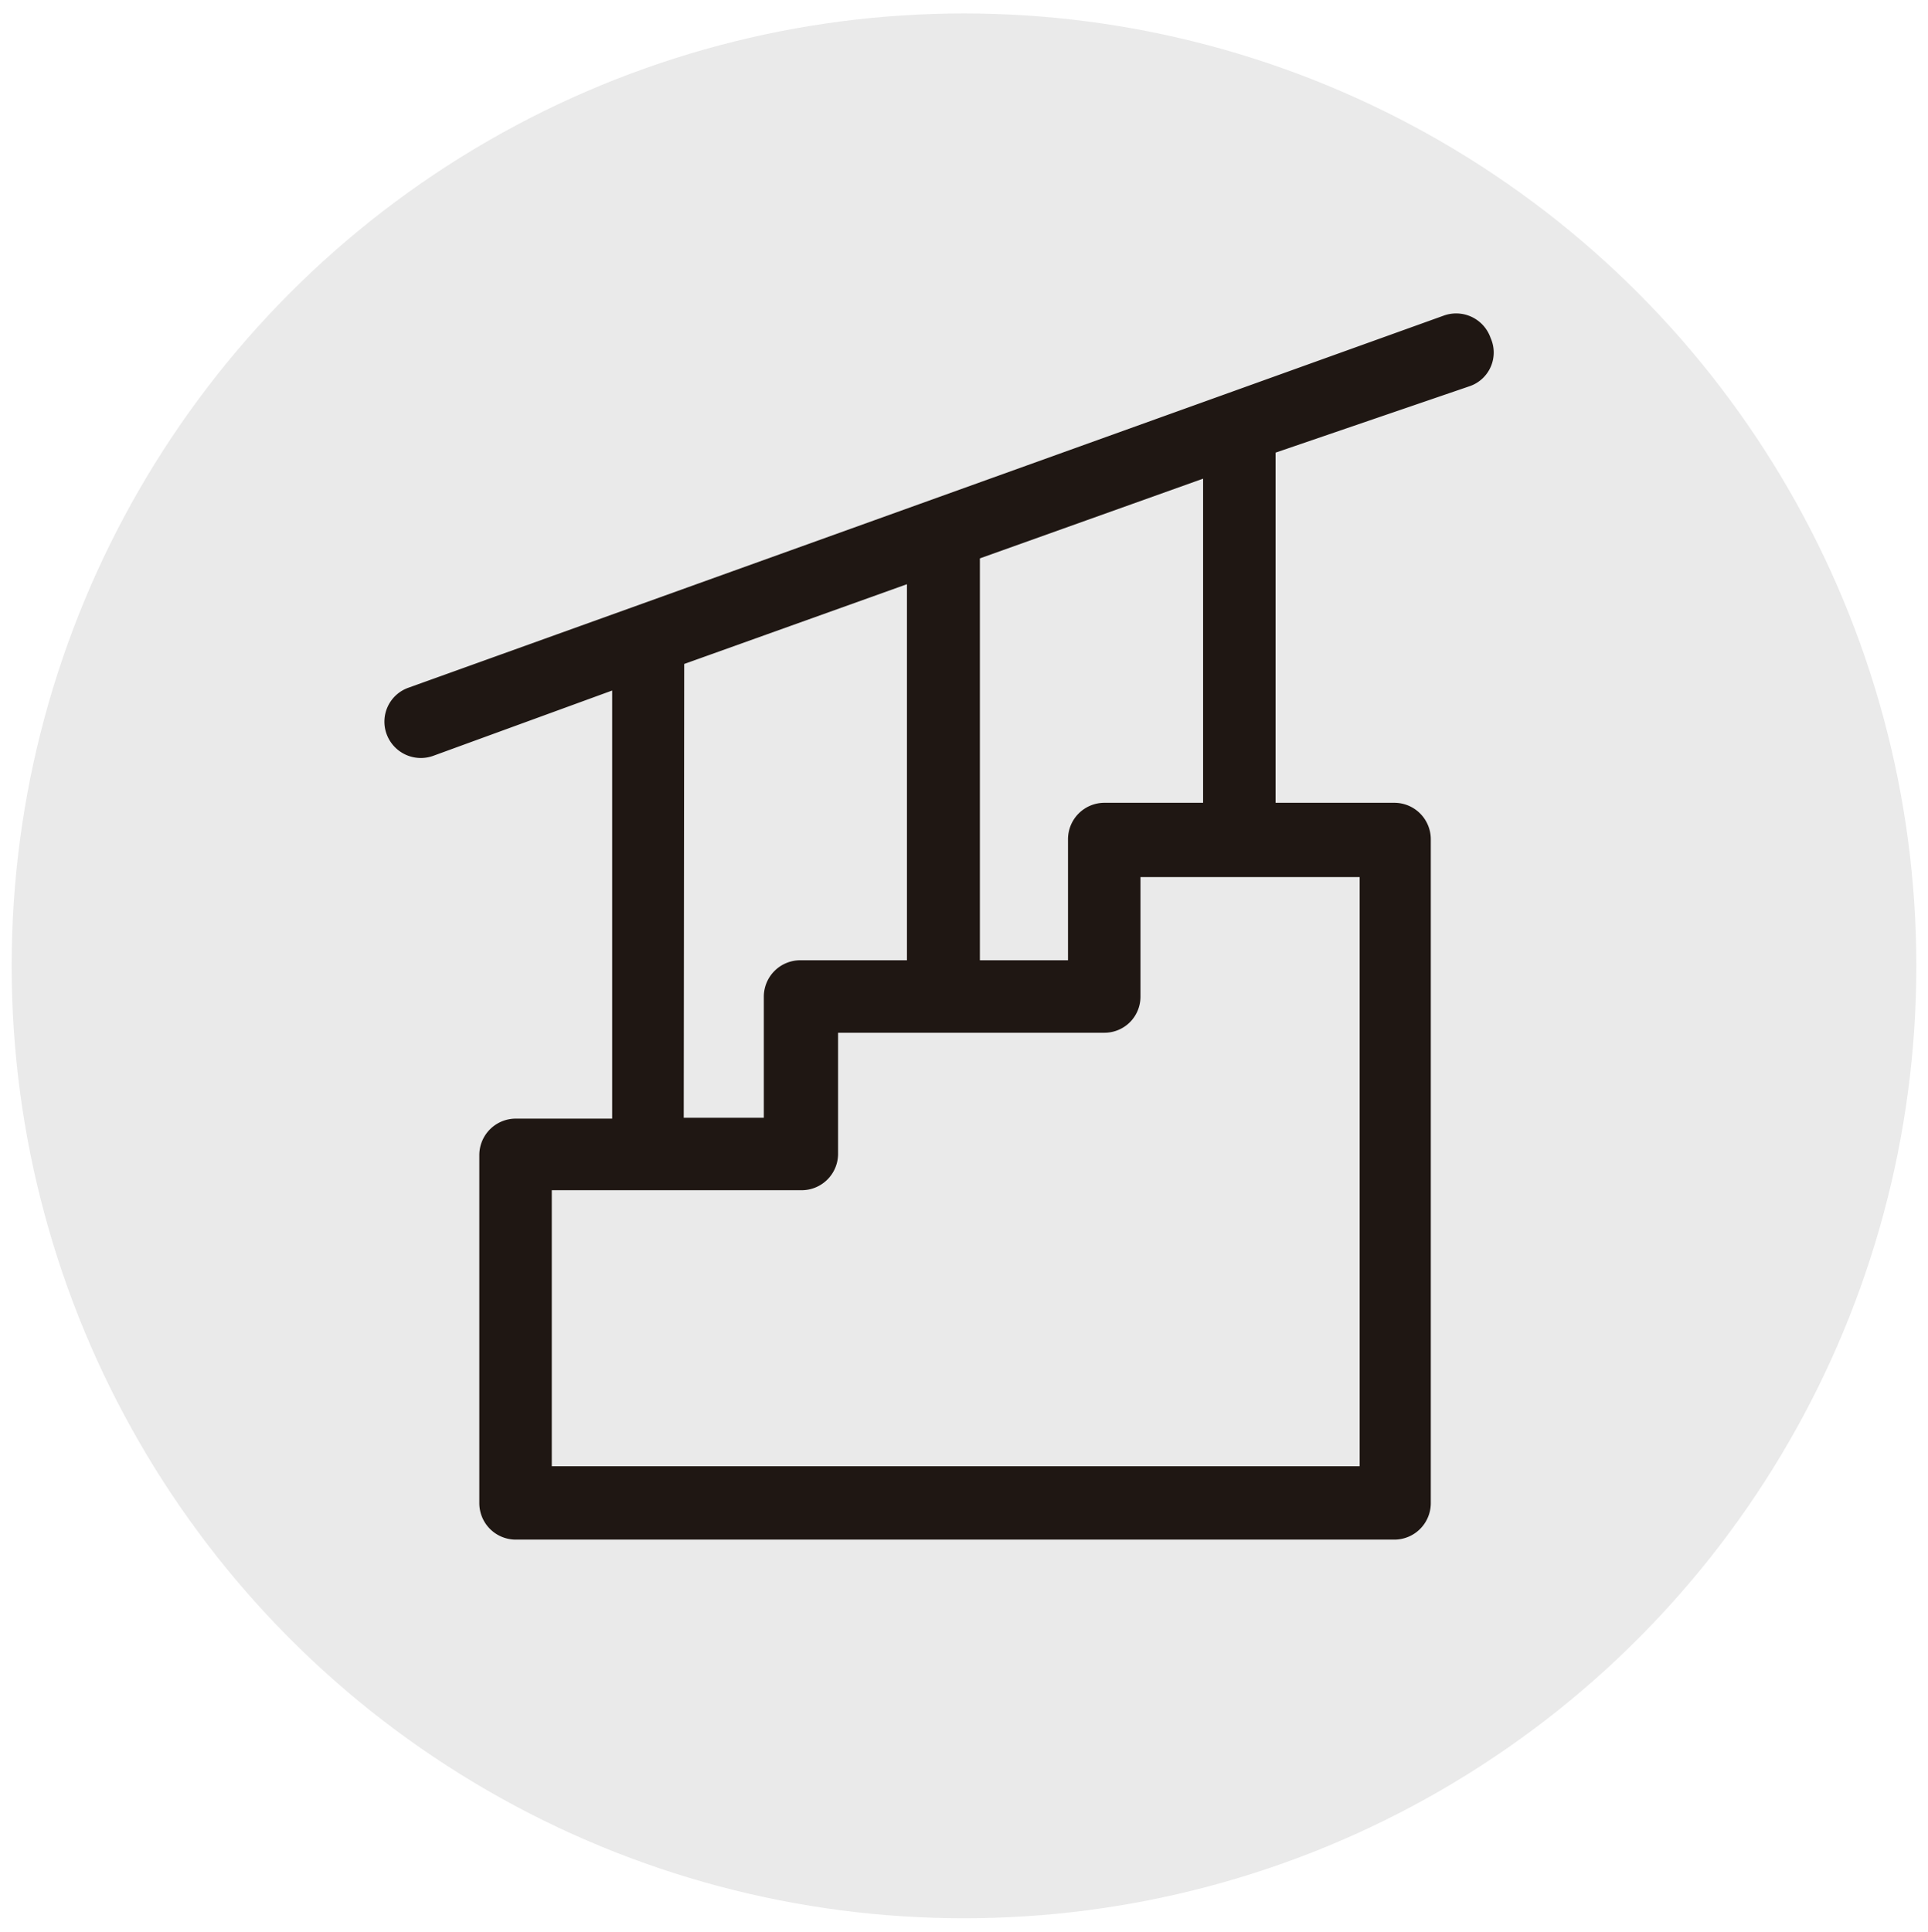
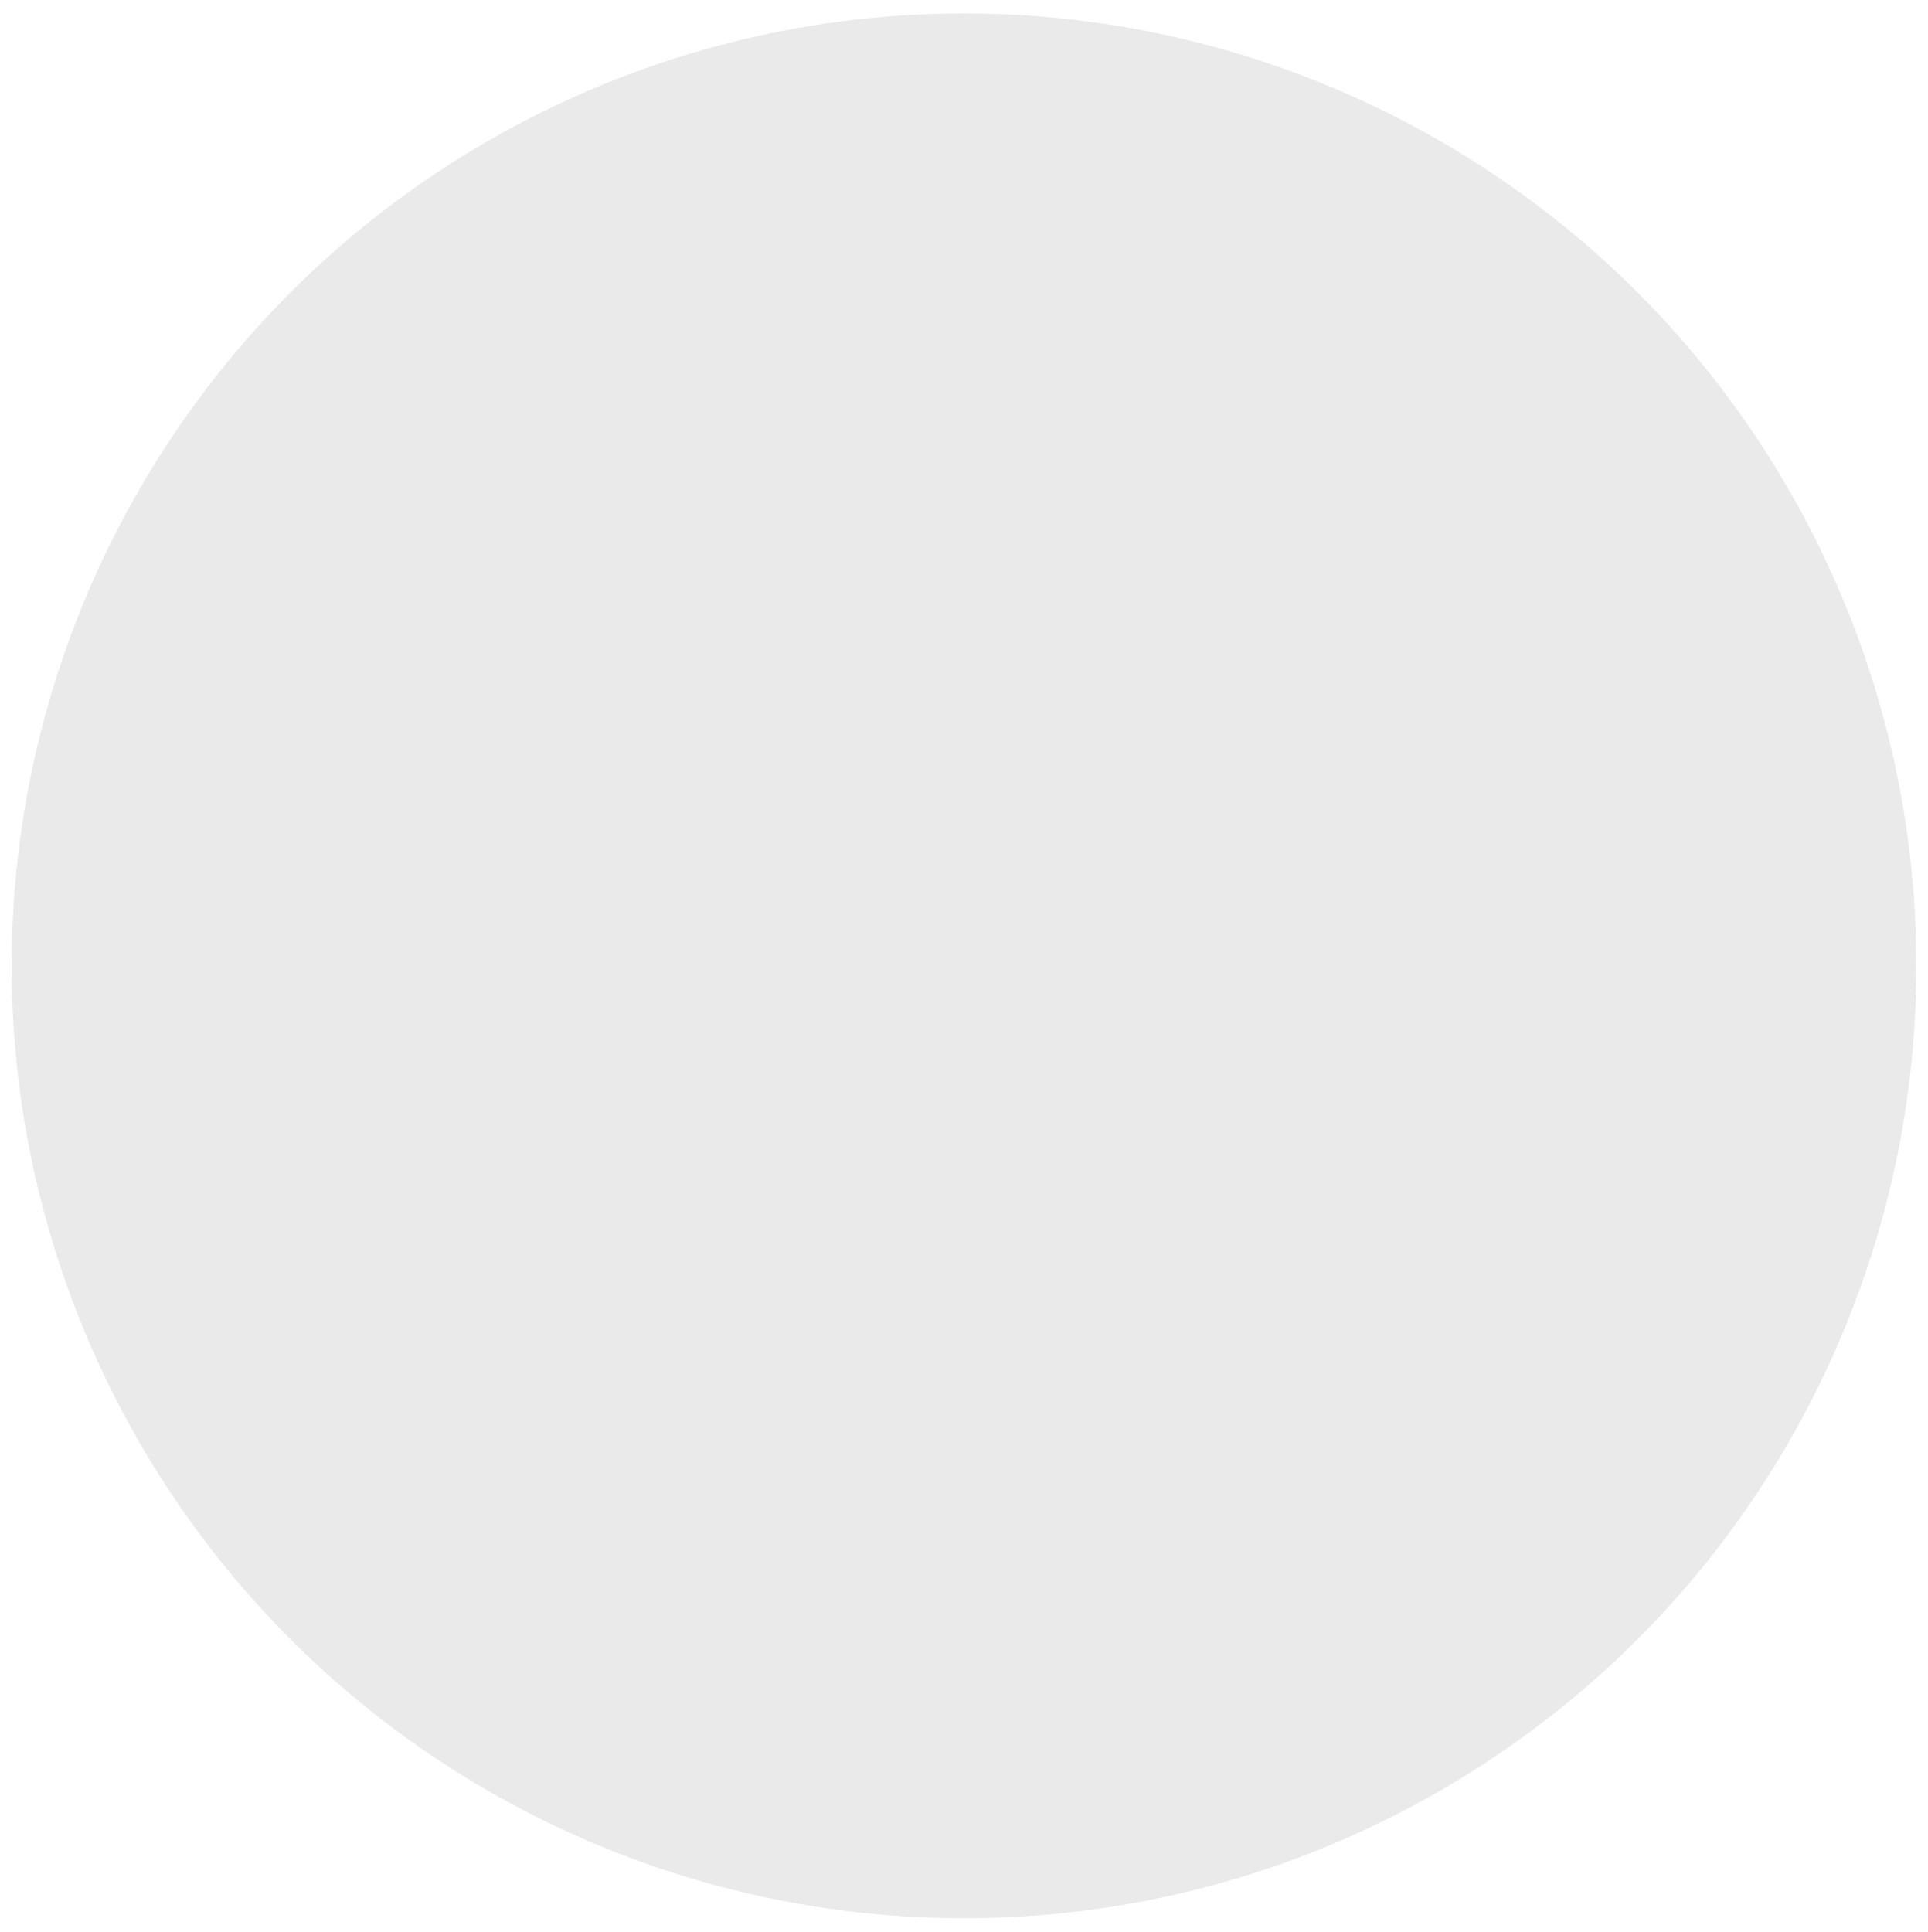
<svg xmlns="http://www.w3.org/2000/svg" id="Capa_1" data-name="Capa 1" viewBox="0 0 43.1 43.19">
  <defs>
    <style>.cls-1{fill:#eaeaea;}.cls-2{fill:#1f1713;stroke:#eaeaea;stroke-miterlimit:10;stroke-width:0.79px;}</style>
  </defs>
  <title>numeroplantas</title>
  <circle class="cls-1" cx="21.55" cy="21.59" r="21.29" />
-   <path class="cls-2" d="M33.69,7.41a1.21,1.21,0,0,0-1.54-.73L9,15a1.2,1.2,0,0,0-.73,1.54,1.21,1.21,0,0,0,1.54.73L13.29,16v8.61H11.53a1.21,1.21,0,0,0-1.21,1.21v7.78a1.21,1.21,0,0,0,1.21,1.21H31.18a1.21,1.21,0,0,0,1.2-1.21V18.76a1.21,1.21,0,0,0-1.2-1.21H28.91V10.4L33,9A1.19,1.19,0,0,0,33.69,7.41Zm-18,7.71,4.19-1.5v7.45h-2a1.21,1.21,0,0,0-1.2,1.21v2.31h-1ZM30,32.38H12.73V27h5.19a1.21,1.21,0,0,0,1.21-1.2V23.48h5.56a1.2,1.2,0,0,0,1.2-1.2V20H30ZM26.5,17.55H24.69a1.21,1.21,0,0,0-1.21,1.21v2.31H22.3V12.76l4.2-1.5v6.29Z" />
</svg>